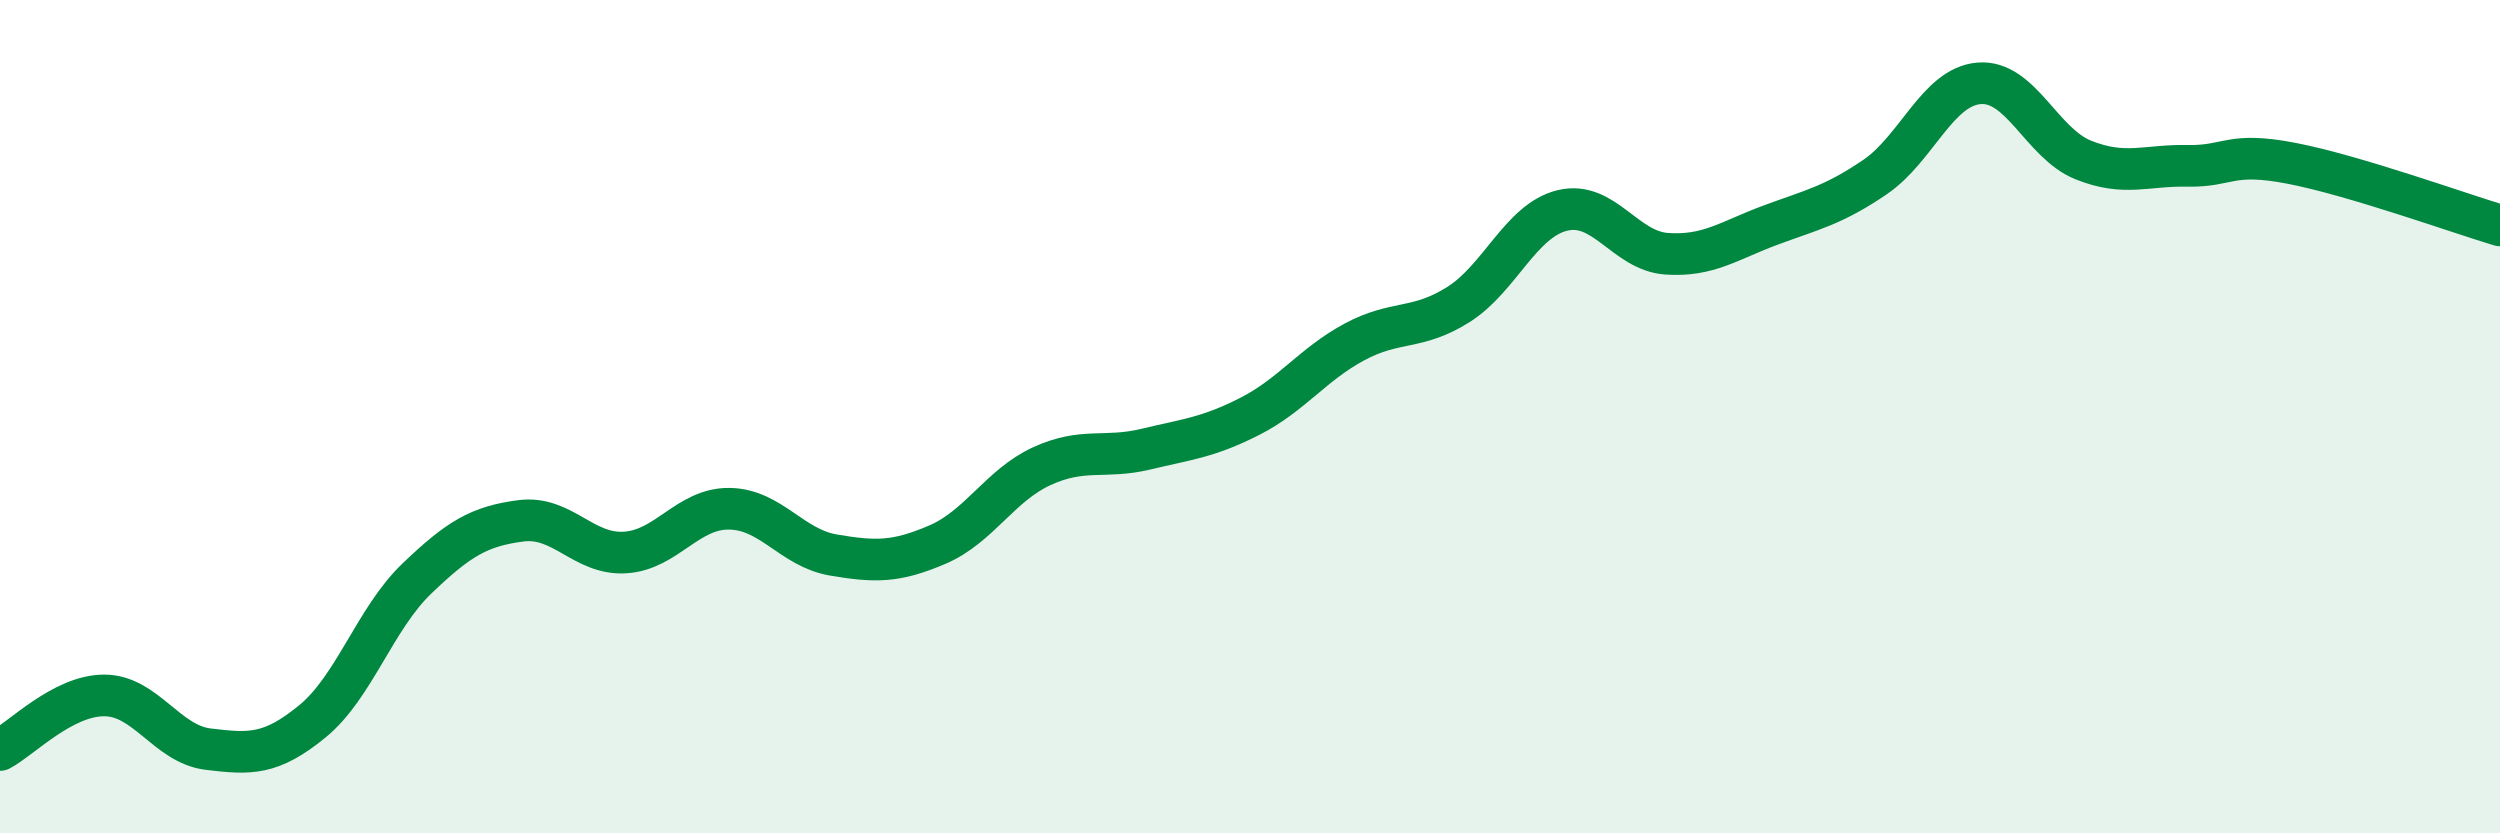
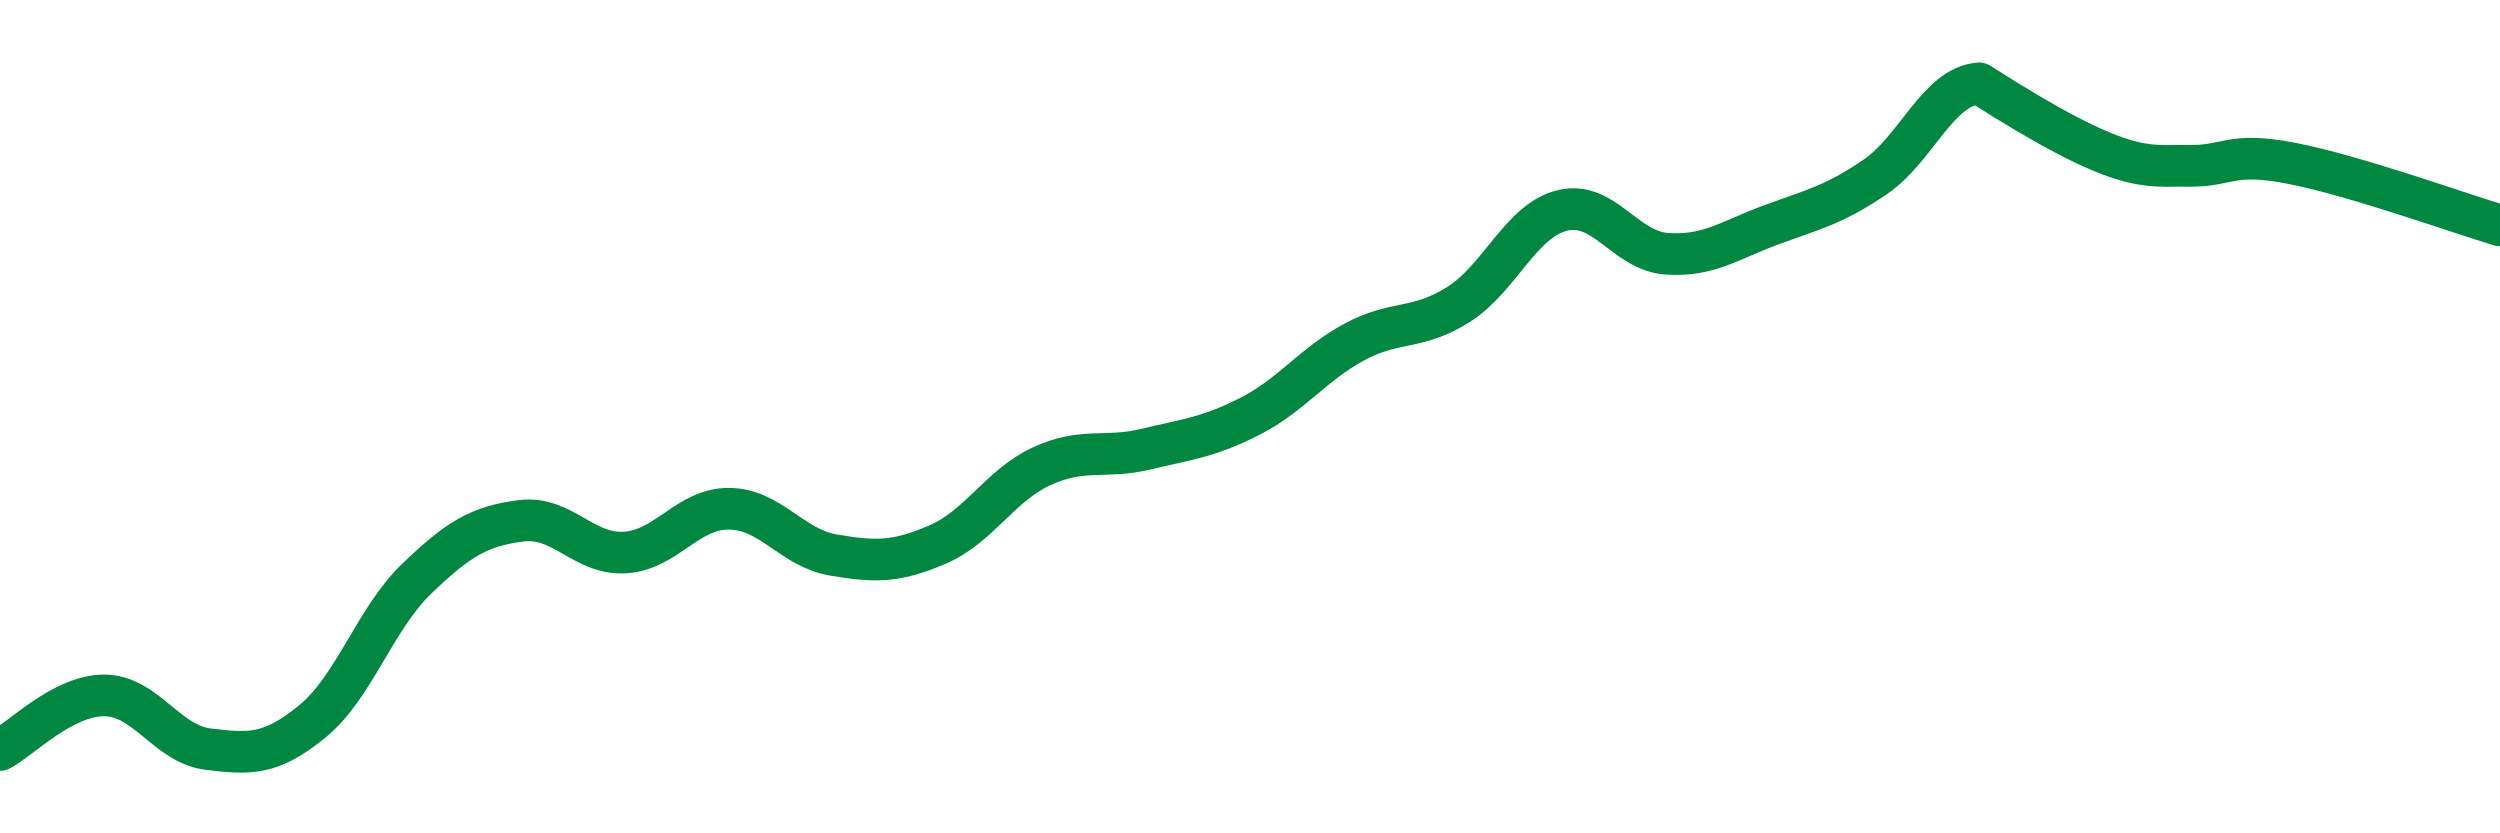
<svg xmlns="http://www.w3.org/2000/svg" width="60" height="20" viewBox="0 0 60 20">
-   <path d="M 0,18 C 0.5,17.74 1.5,16.69 2.5,16.69 C 3.5,16.69 4,17.86 5,17.98 C 6,18.1 6.5,18.13 7.5,17.31 C 8.5,16.49 9,14.85 10,13.89 C 11,12.93 11.5,12.63 12.5,12.5 C 13.5,12.37 14,13.32 15,13.26 C 16,13.2 16.5,12.2 17.5,12.21 C 18.5,12.22 19,13.15 20,13.32 C 21,13.49 21.5,13.5 22.5,13.07 C 23.5,12.64 24,11.65 25,11.19 C 26,10.73 26.5,11.02 27.5,10.78 C 28.5,10.54 29,10.5 30,9.99 C 31,9.48 31.5,8.75 32.5,8.21 C 33.5,7.67 34,7.94 35,7.31 C 36,6.68 36.5,5.29 37.5,5.05 C 38.5,4.81 39,6.02 40,6.09 C 41,6.16 41.5,5.77 42.5,5.4 C 43.5,5.03 44,4.93 45,4.25 C 46,3.57 46.5,2.08 47.5,2 C 48.5,1.92 49,3.44 50,3.84 C 51,4.24 51.5,3.96 52.5,3.98 C 53.5,4 53.5,3.63 55,3.92 C 56.5,4.21 59,5.11 60,5.41L60 20L0 20Z" fill="#008740" opacity="0.1" stroke-linecap="round" stroke-linejoin="round" />
-   <path d="M 0,18 C 0.5,17.74 1.5,16.69 2.5,16.69 C 3.5,16.69 4,17.86 5,17.98 C 6,18.1 6.5,18.13 7.5,17.31 C 8.5,16.49 9,14.85 10,13.89 C 11,12.93 11.5,12.63 12.5,12.5 C 13.5,12.37 14,13.32 15,13.26 C 16,13.2 16.5,12.2 17.5,12.21 C 18.5,12.22 19,13.15 20,13.32 C 21,13.49 21.5,13.5 22.5,13.07 C 23.5,12.64 24,11.65 25,11.19 C 26,10.73 26.5,11.02 27.5,10.78 C 28.5,10.54 29,10.5 30,9.99 C 31,9.48 31.5,8.75 32.5,8.21 C 33.5,7.67 34,7.94 35,7.31 C 36,6.68 36.5,5.29 37.5,5.05 C 38.5,4.81 39,6.02 40,6.09 C 41,6.16 41.5,5.77 42.5,5.4 C 43.5,5.03 44,4.93 45,4.25 C 46,3.57 46.5,2.08 47.5,2 C 48.5,1.92 49,3.44 50,3.84 C 51,4.24 51.5,3.96 52.5,3.98 C 53.5,4 53.5,3.63 55,3.92 C 56.5,4.21 59,5.11 60,5.41" stroke="#008740" stroke-width="1" fill="none" stroke-linecap="round" stroke-linejoin="round" />
+   <path d="M 0,18 C 0.5,17.74 1.5,16.69 2.5,16.69 C 3.5,16.69 4,17.86 5,17.98 C 6,18.1 6.5,18.13 7.5,17.31 C 8.5,16.49 9,14.85 10,13.89 C 11,12.93 11.5,12.63 12.5,12.5 C 13.5,12.37 14,13.32 15,13.26 C 16,13.2 16.5,12.2 17.5,12.21 C 18.5,12.22 19,13.15 20,13.32 C 21,13.49 21.5,13.5 22.5,13.07 C 23.5,12.64 24,11.65 25,11.19 C 26,10.73 26.5,11.02 27.5,10.78 C 28.5,10.54 29,10.5 30,9.99 C 31,9.48 31.5,8.75 32.5,8.21 C 33.5,7.67 34,7.94 35,7.31 C 36,6.68 36.5,5.29 37.5,5.05 C 38.5,4.81 39,6.02 40,6.09 C 41,6.16 41.5,5.77 42.5,5.4 C 43.5,5.03 44,4.93 45,4.25 C 46,3.57 46.5,2.08 47.5,2 C 51,4.24 51.5,3.96 52.5,3.98 C 53.5,4 53.5,3.63 55,3.92 C 56.5,4.21 59,5.11 60,5.41" stroke="#008740" stroke-width="1" fill="none" stroke-linecap="round" stroke-linejoin="round" />
</svg>